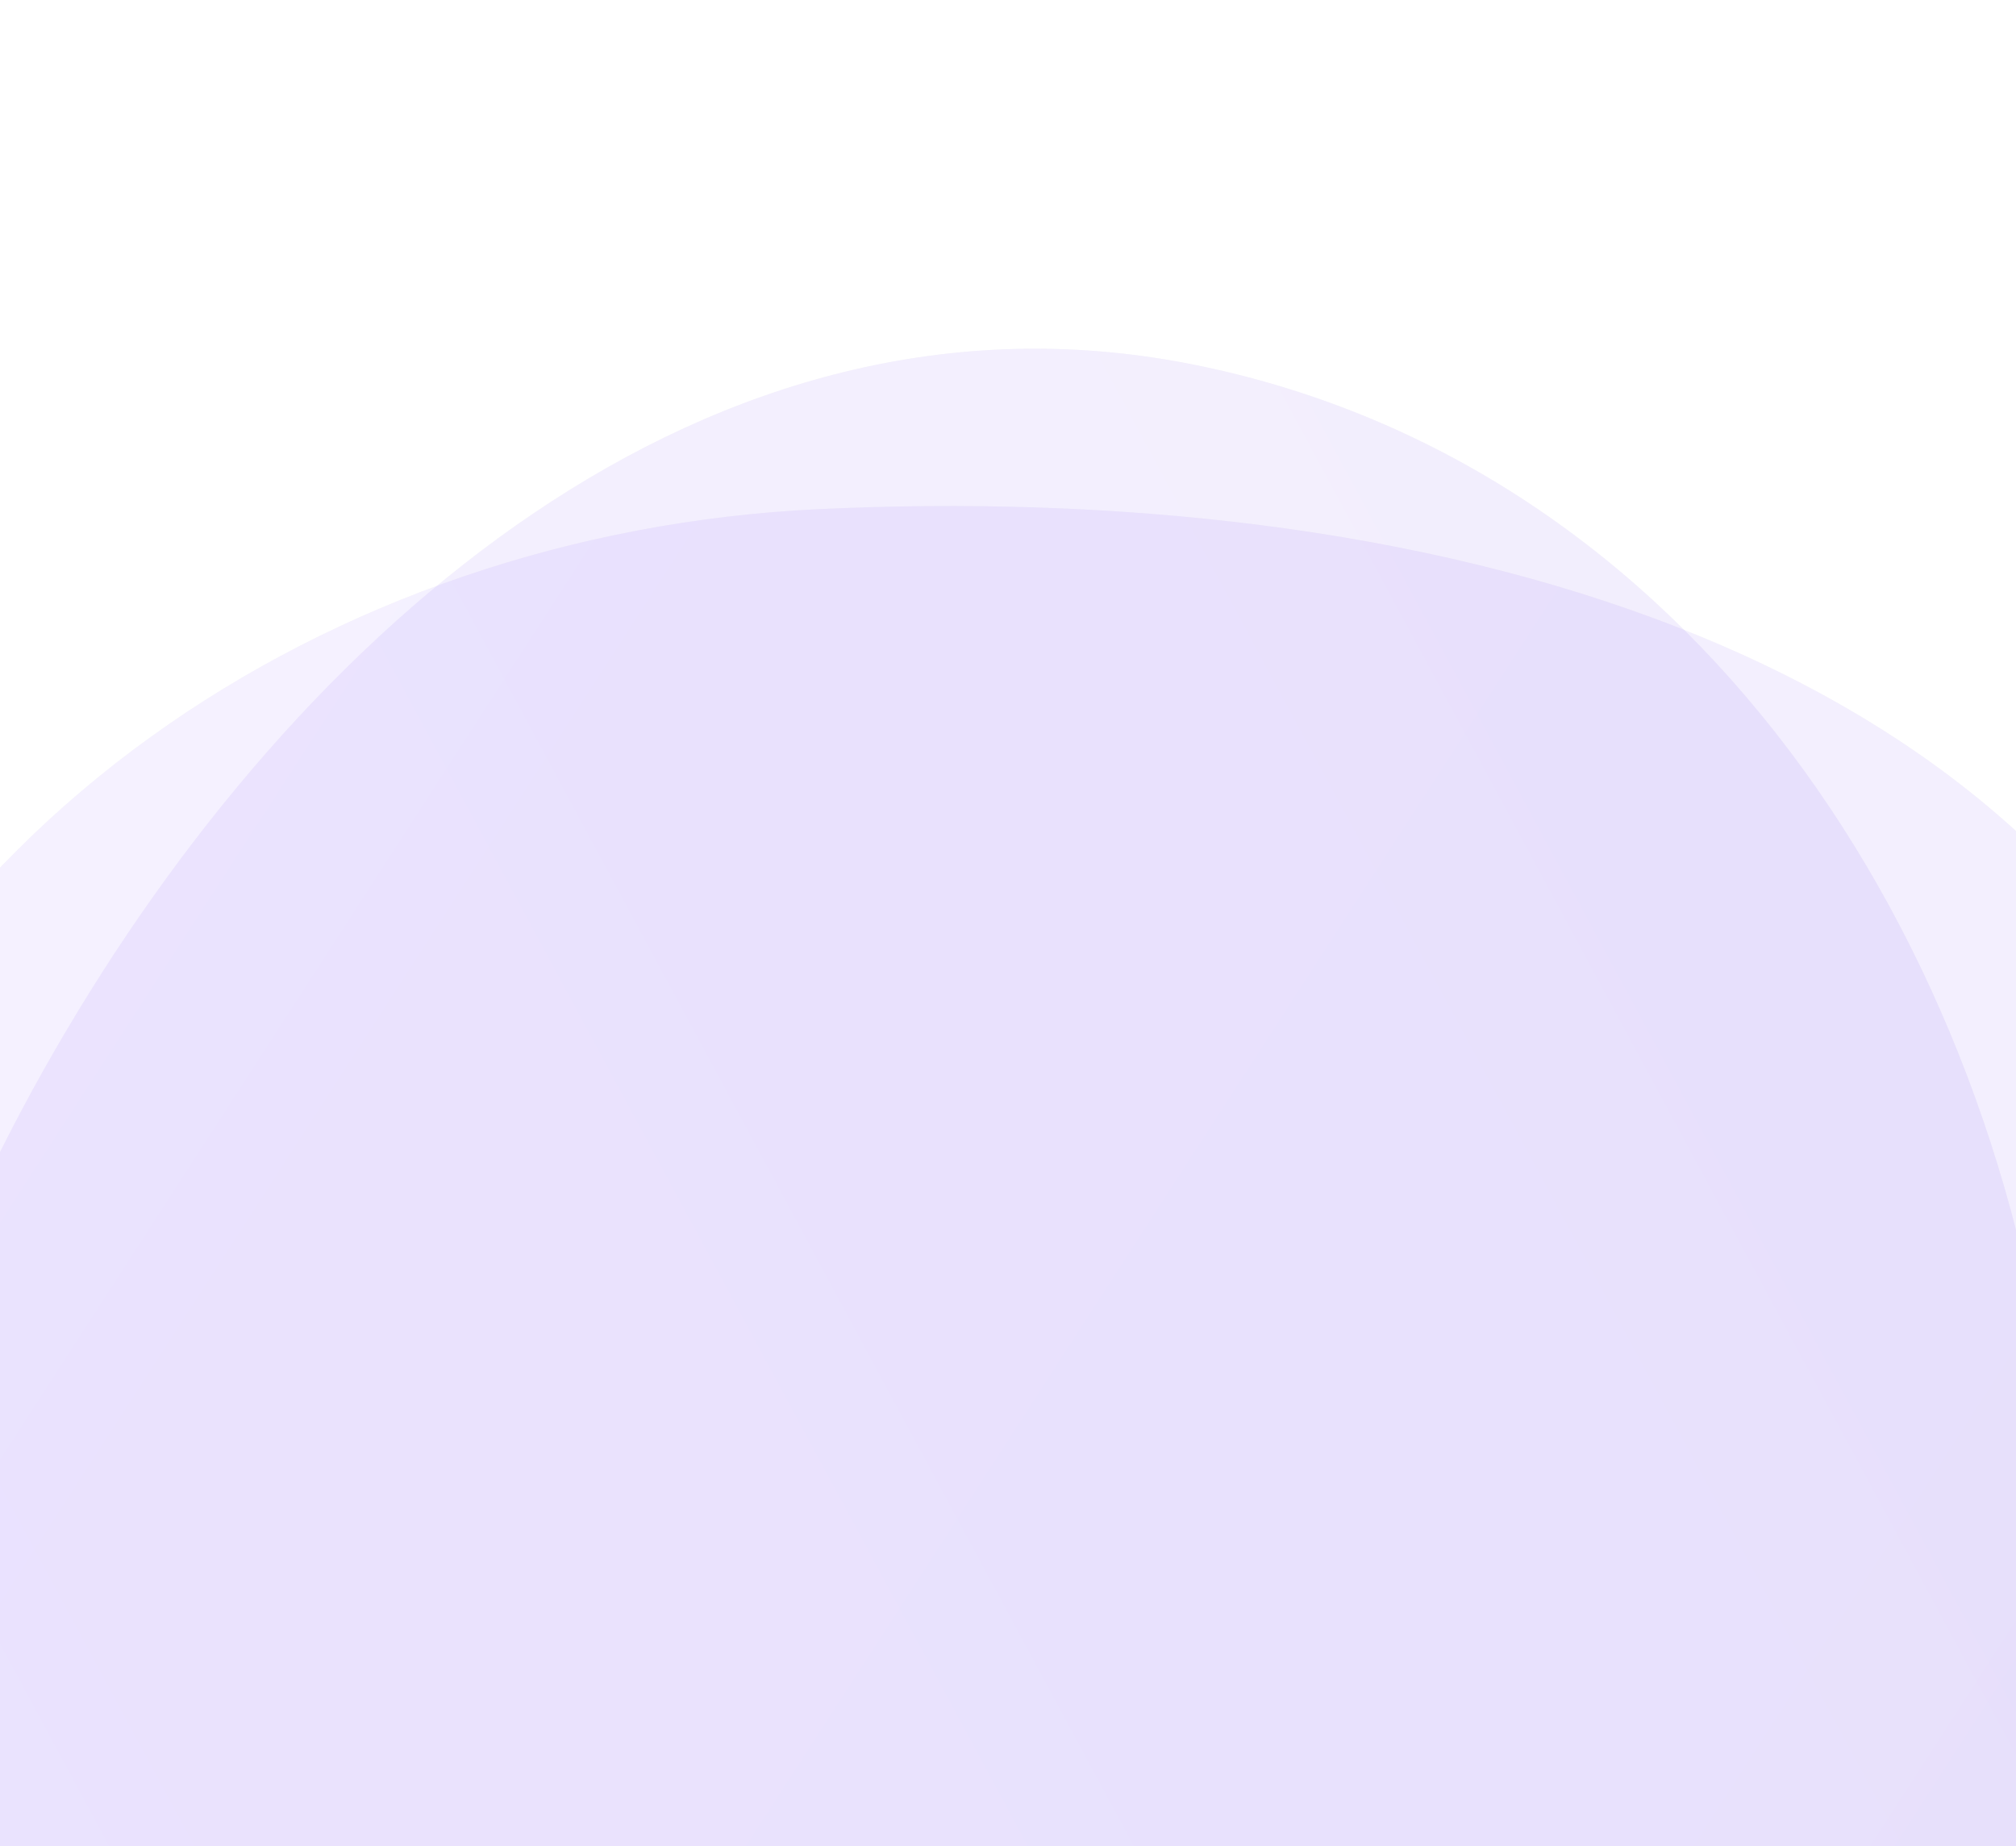
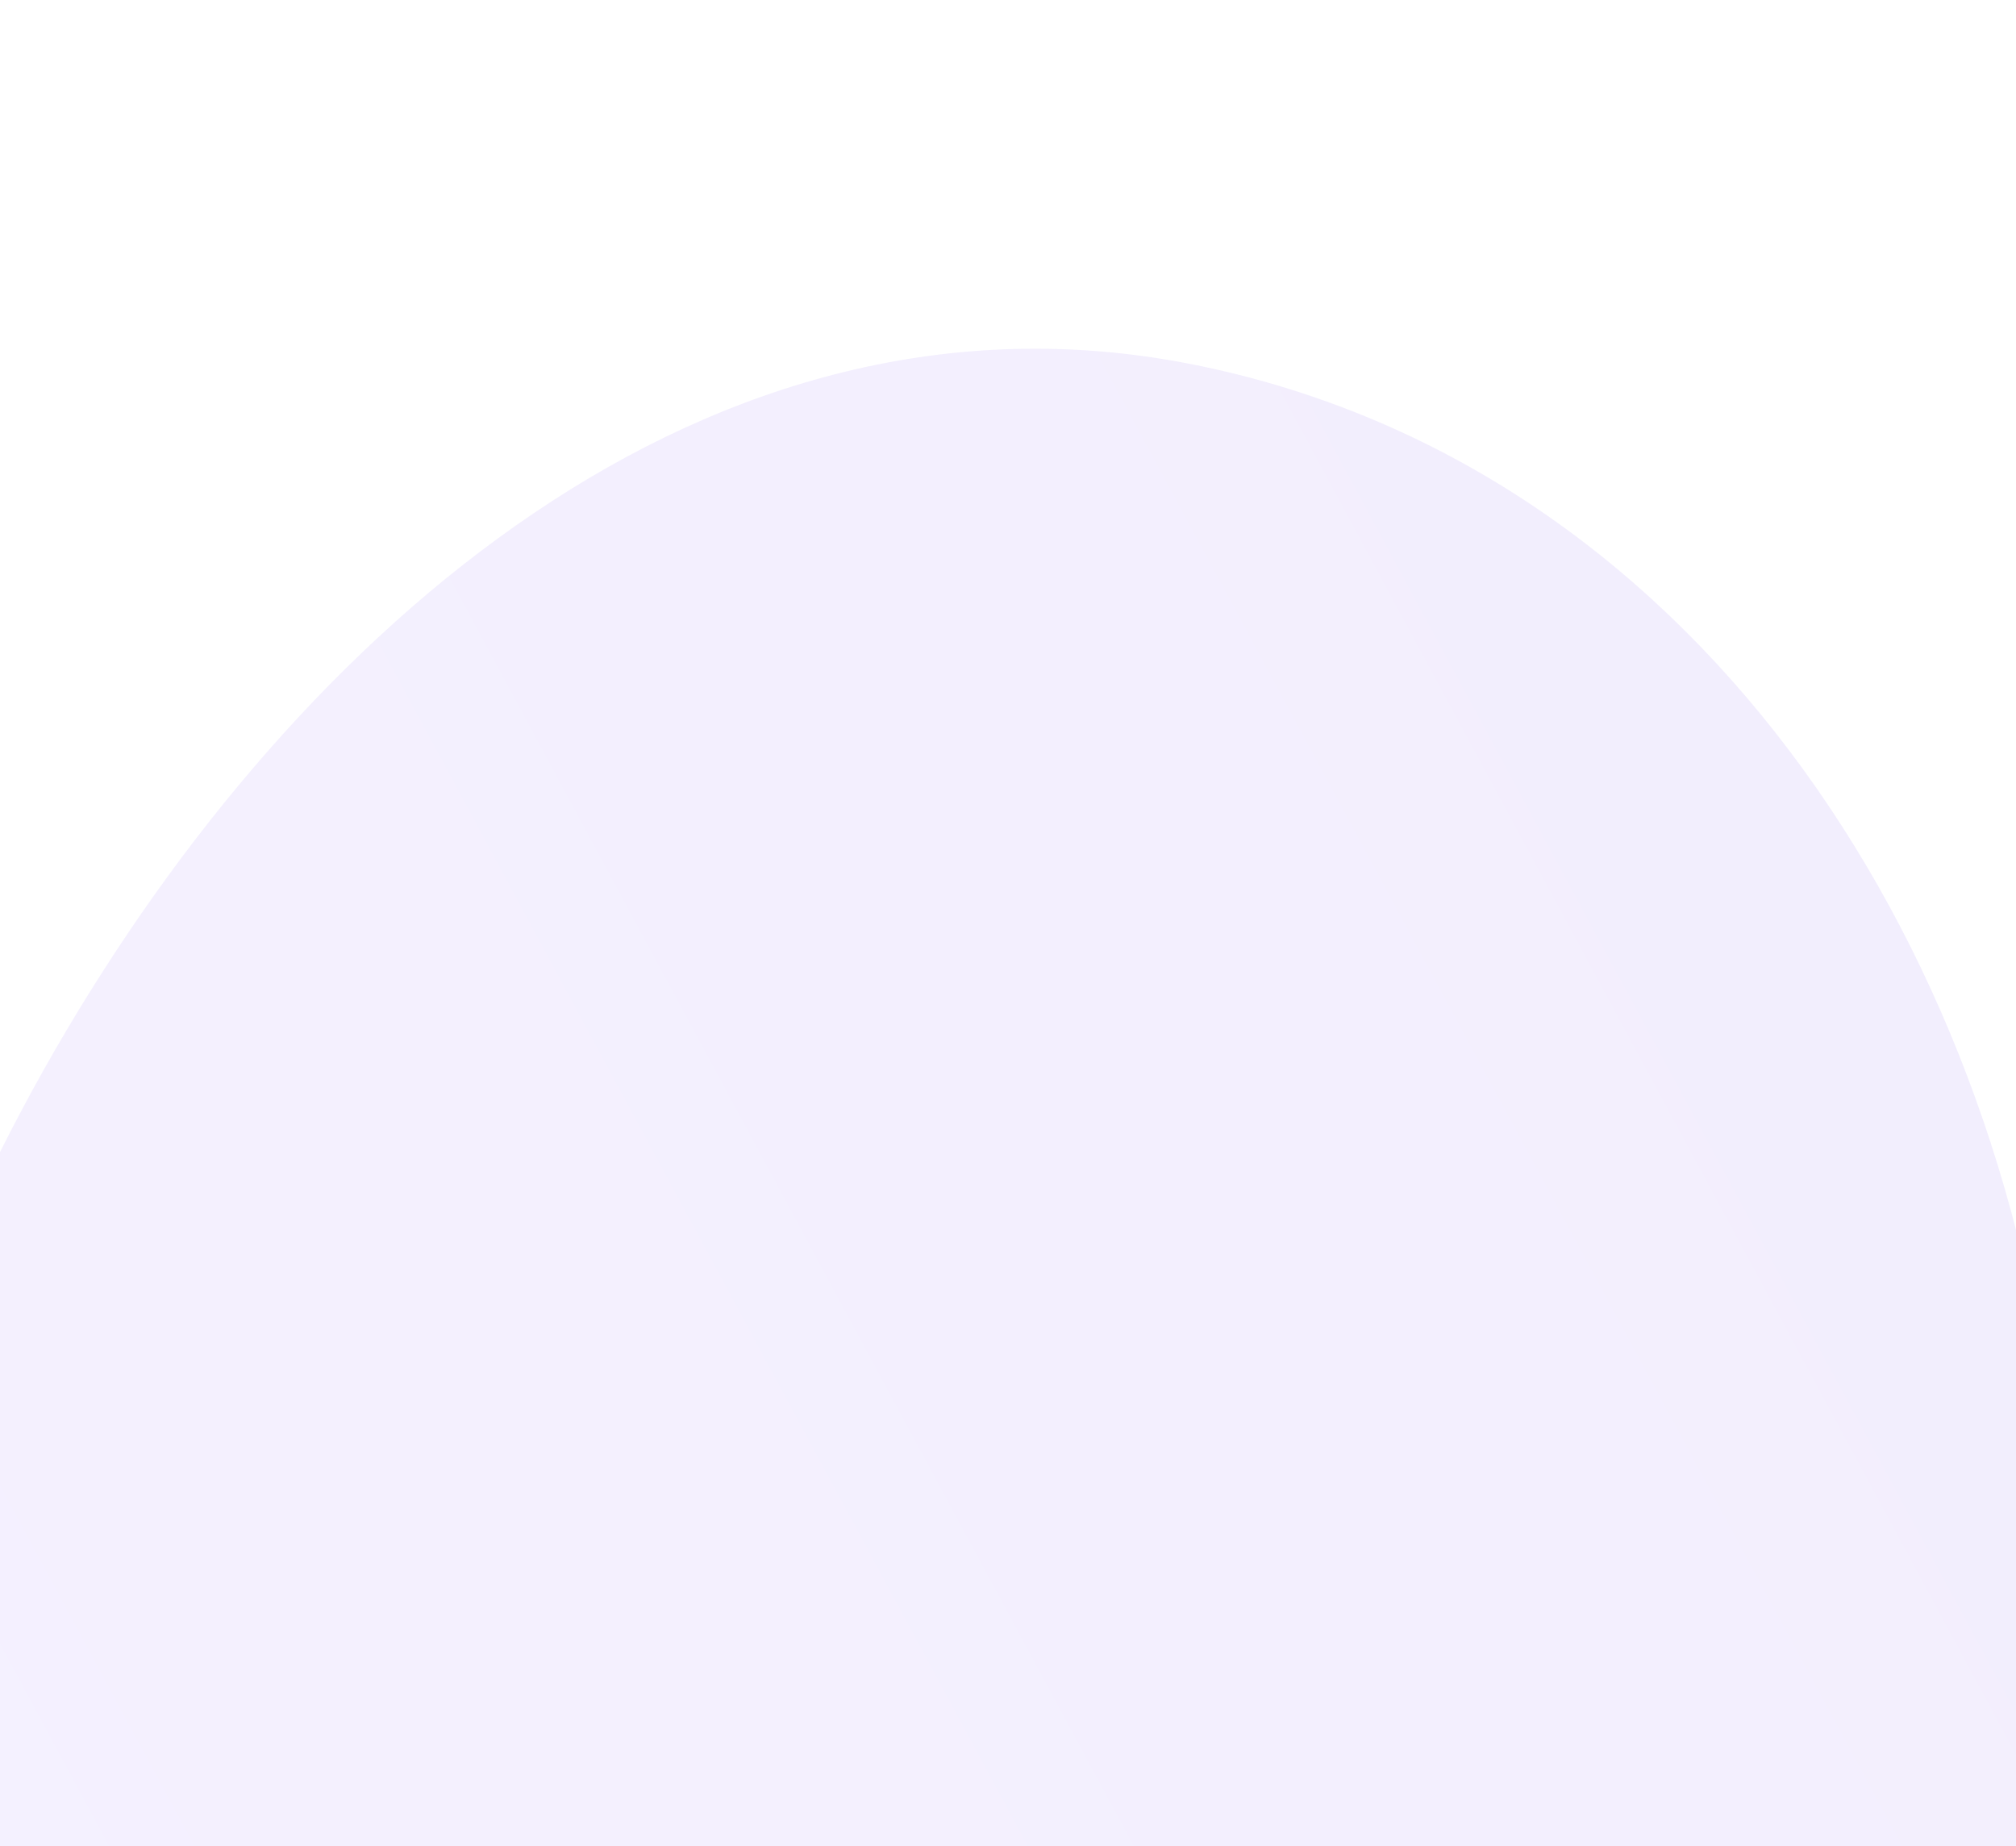
<svg xmlns="http://www.w3.org/2000/svg" width="546" height="500" viewBox="0 0 546 500" fill="none">
  <g opacity="0.1">
-     <path fill-rule="evenodd" clip-rule="evenodd" d="M221.432 137.902C378.837 130.384 558.312 170.631 608.364 320.656C659.331 473.423 550.835 629.223 412.7 711.203C307.099 773.875 188.678 701.672 90.282 628.125C-3.092 558.333 -96.866 465.773 -66.669 352.898C-32.352 224.625 89.295 144.214 221.432 137.902Z" fill="#C4C4C4" />
-     <path fill-rule="evenodd" clip-rule="evenodd" d="M221.432 137.902C378.837 130.384 558.312 170.631 608.364 320.656C659.331 473.423 550.835 629.223 412.7 711.203C307.099 773.875 188.678 701.672 90.282 628.125C-3.092 558.333 -96.866 465.773 -66.669 352.898C-32.352 224.625 89.295 144.214 221.432 137.902Z" fill="url(#paint0_linear_4855_50370)" />
-   </g>
+     </g>
  <g opacity="0.1">
-     <path fill-rule="evenodd" clip-rule="evenodd" d="M14.742 284.618C80.899 169.896 192.203 72.963 322.444 98.581C457.971 125.238 541.68 254.081 556.6 391.2C571.648 529.491 517.536 671.985 391.162 730.113C259.912 790.483 101.621 753.933 8.248 643.425C-77.251 542.237 -51.285 399.115 14.742 284.618Z" fill="#C4C4C4" />
    <path fill-rule="evenodd" clip-rule="evenodd" d="M14.742 284.618C80.899 169.896 192.203 72.963 322.444 98.581C457.971 125.238 541.68 254.081 556.6 391.2C571.648 529.491 517.536 671.985 391.162 730.113C259.912 790.483 101.621 753.933 8.248 643.425C-77.251 542.237 -51.285 399.115 14.742 284.618Z" fill="url(#paint1_linear_4855_50370)" />
  </g>
  <defs>
    <linearGradient id="paint0_linear_4855_50370" x1="-72.444" y1="274.704" x2="564.003" y2="685.932" gradientUnits="userSpaceOnUse">
      <stop stop-color="#9771FD" />
      <stop offset="1" stop-color="#7A50EB" />
    </linearGradient>
    <linearGradient id="paint1_linear_4855_50370" x1="-32.598" y1="641.935" x2="612.233" y2="294.035" gradientUnits="userSpaceOnUse">
      <stop stop-color="#9771FD" />
      <stop offset="1" stop-color="#7A50EB" />
    </linearGradient>
  </defs>
</svg>